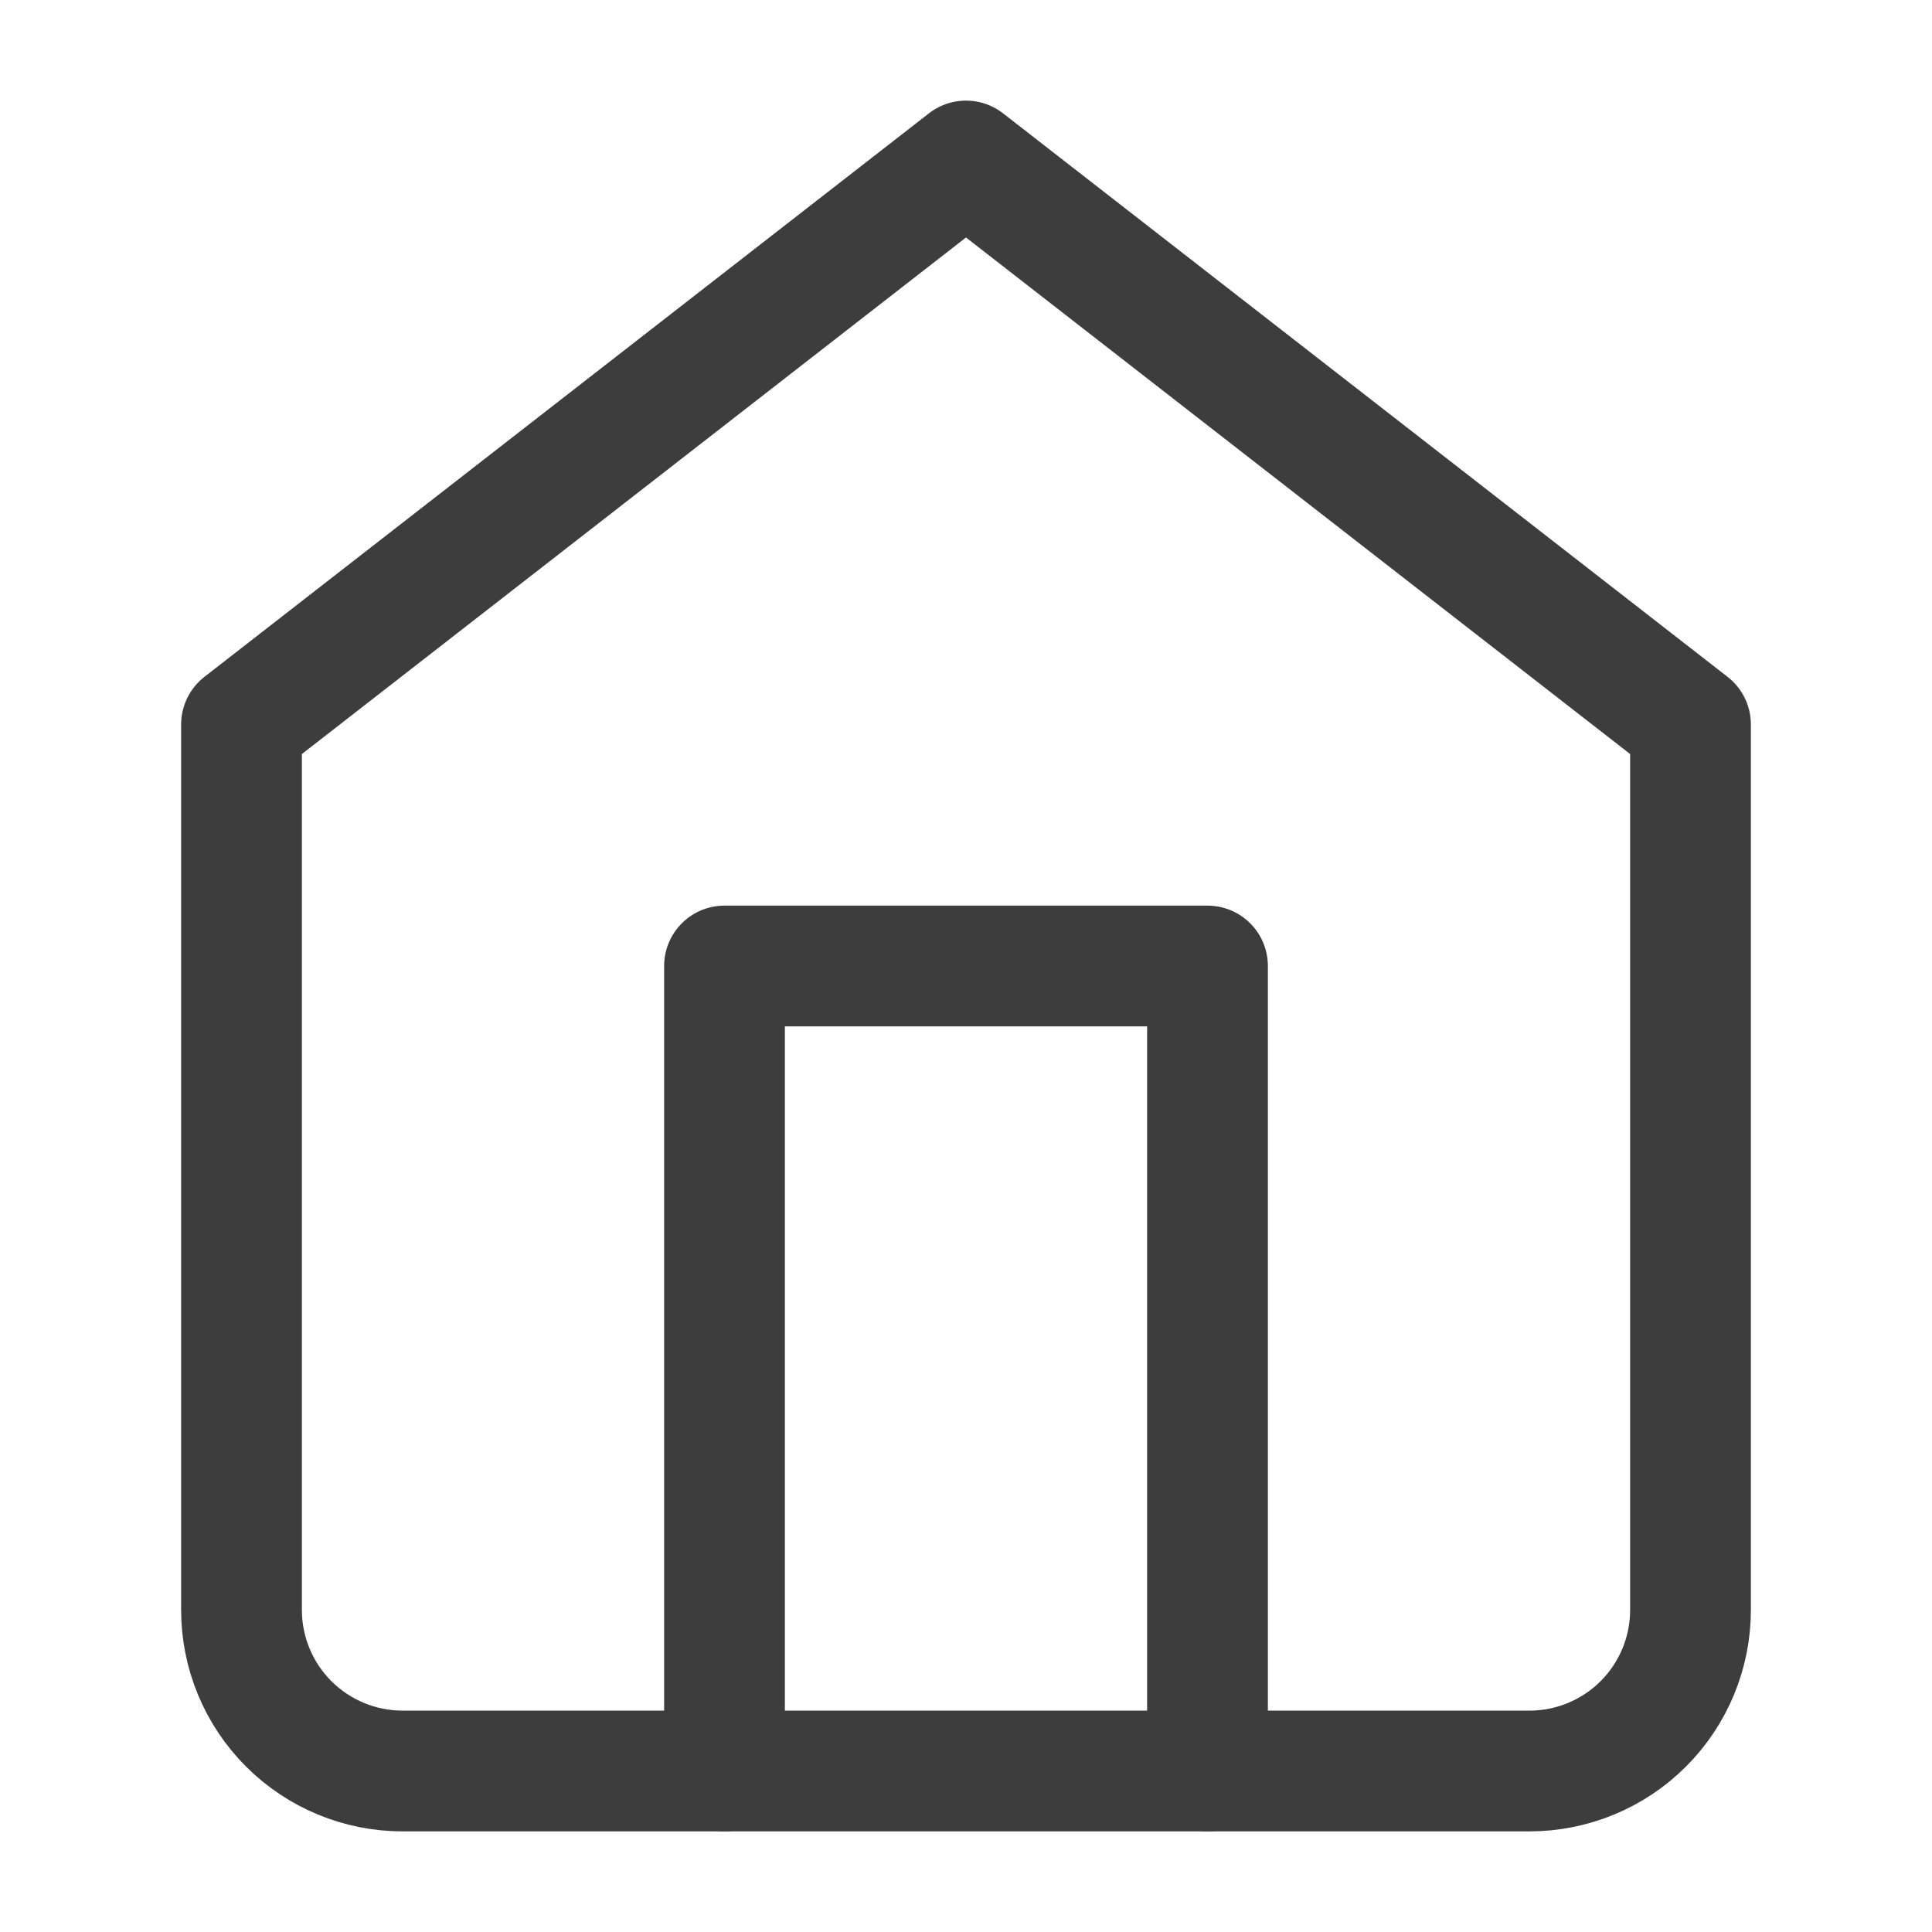
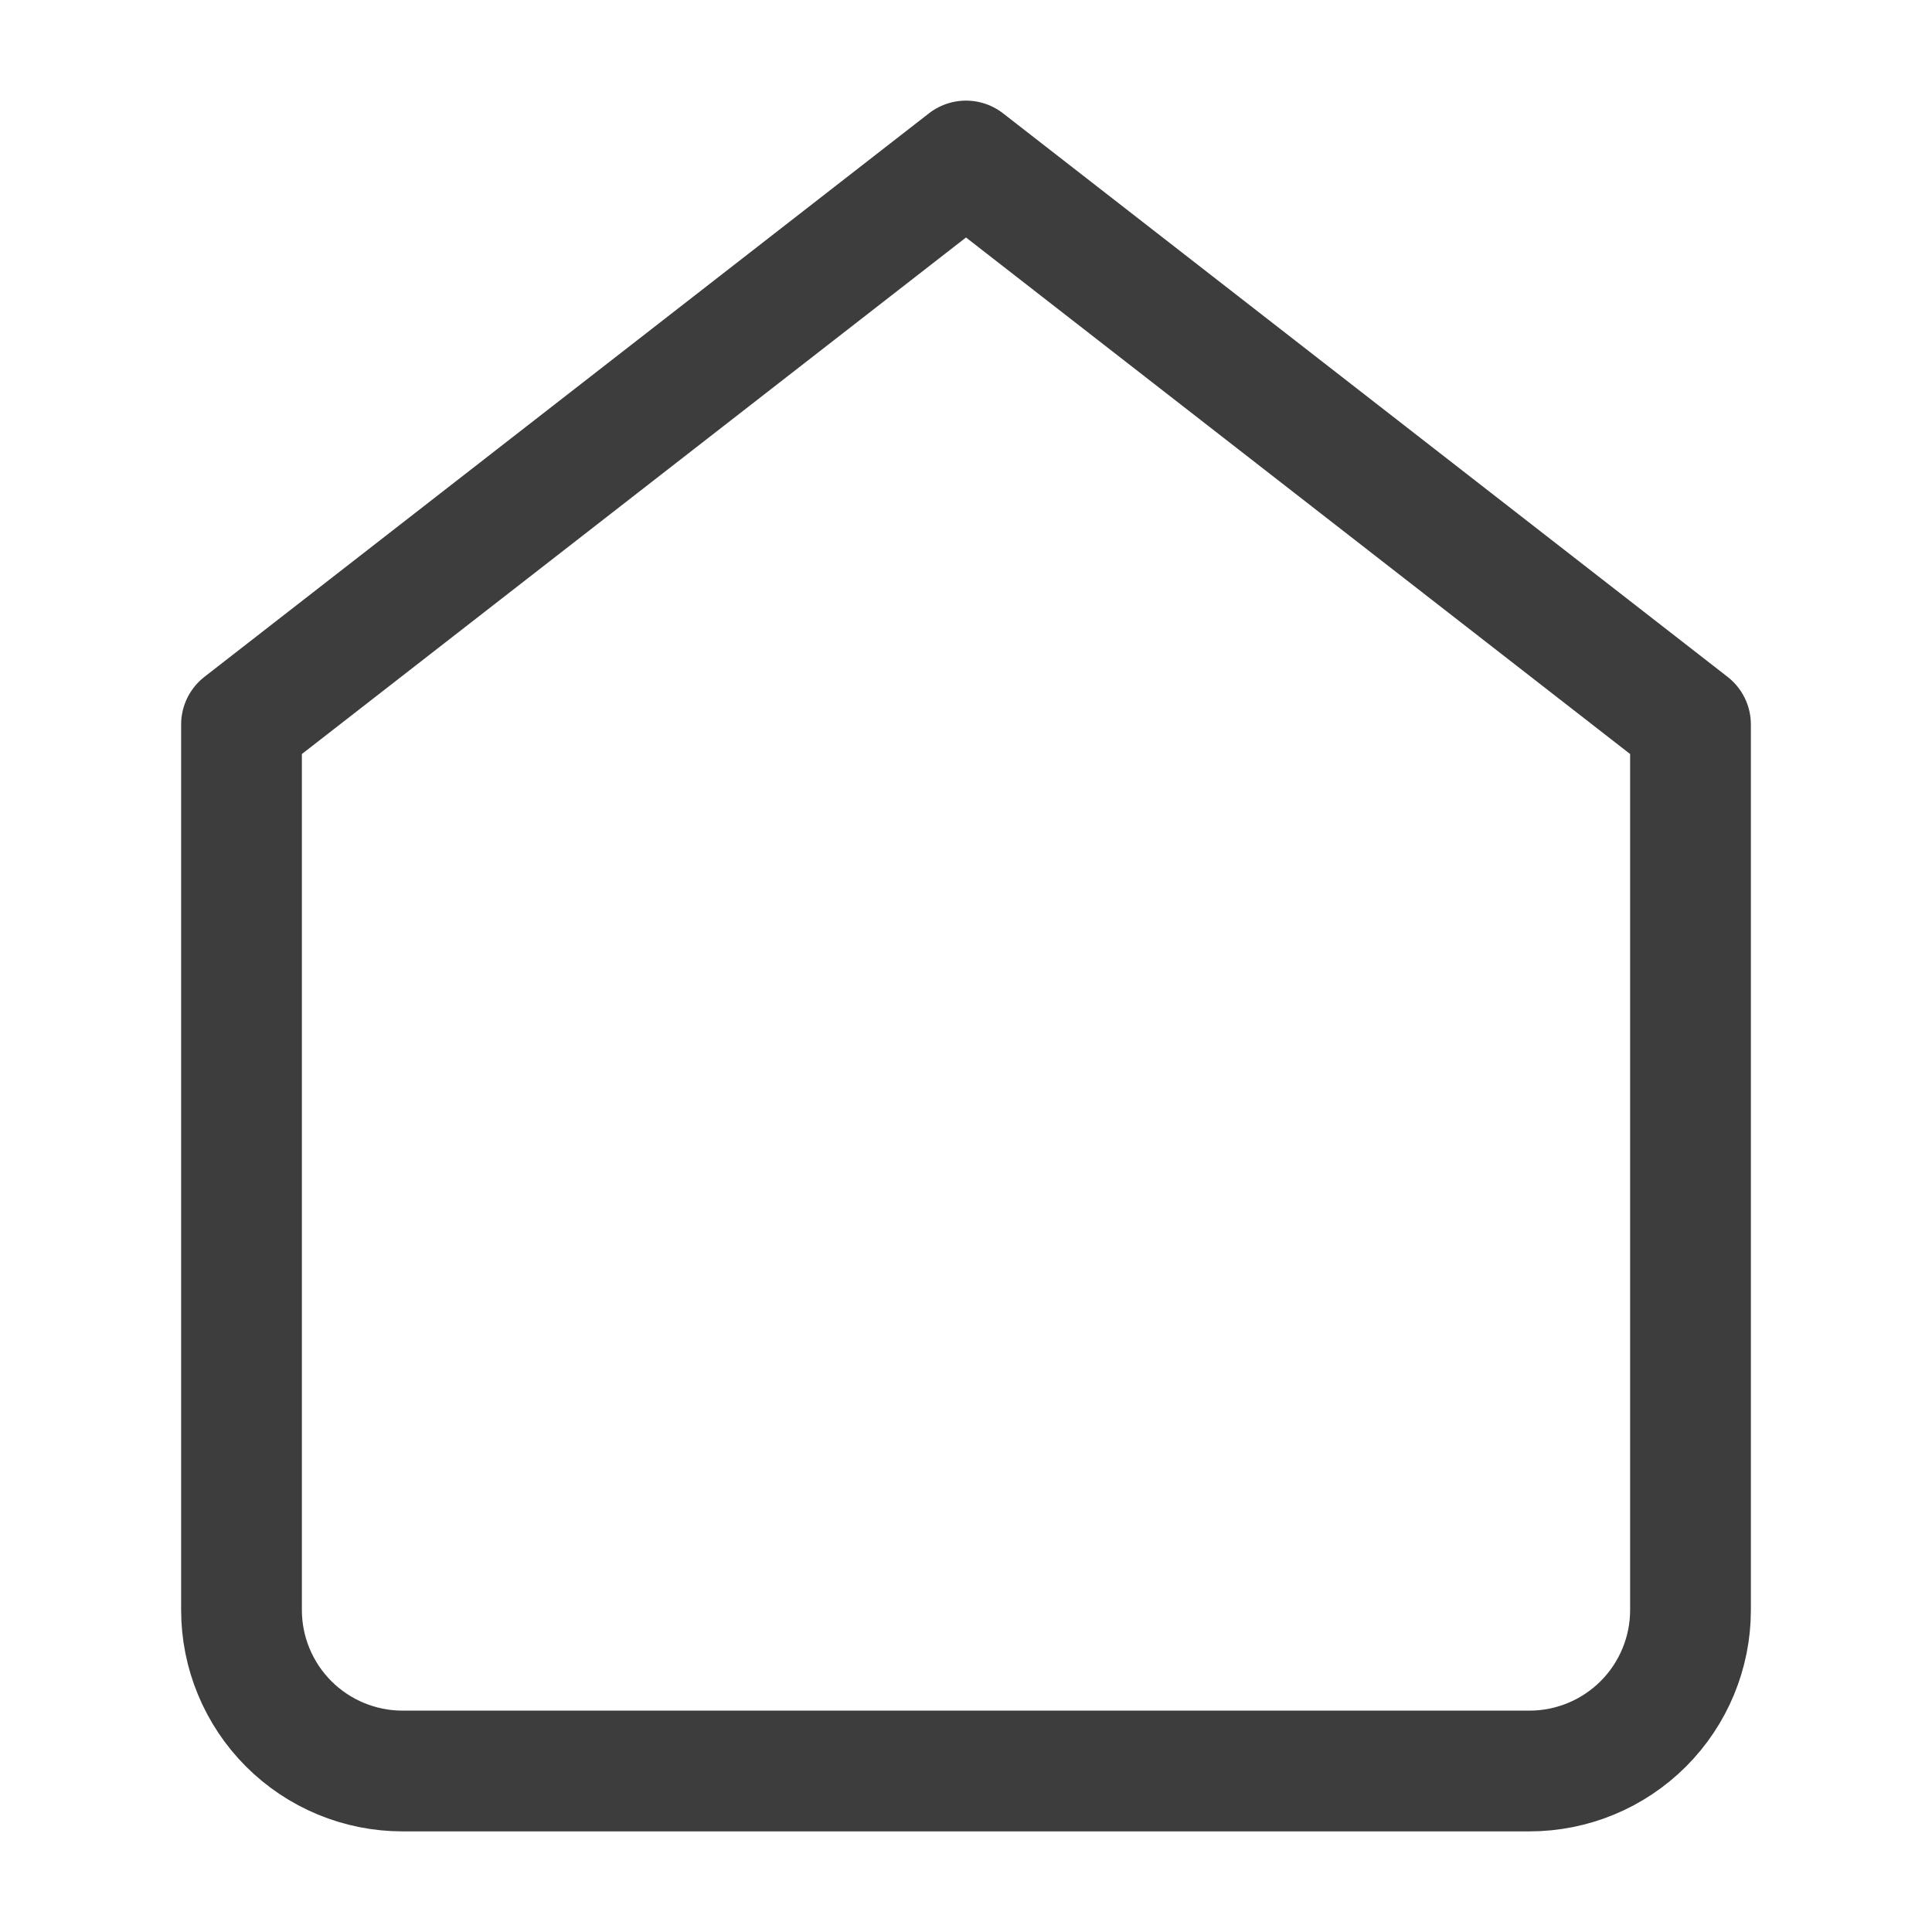
<svg xmlns="http://www.w3.org/2000/svg" width="24" height="24" viewBox="0 0 24 24" fill="none">
  <g clip-path="url(#clip0_233_142)">
    <path d="M3 9L12 2L21 9V20C21 20.53 20.789 21.039 20.414 21.414C20.039 21.789 19.53 22 19 22H5C4.47 22 3.961 21.789 3.586 21.414C3.211 21.039 3 20.53 3 20V9Z" stroke="#3D3D3D" stroke-width="1.5" stroke-linecap="round" stroke-linejoin="round" />
-     <path d="M9 22V12H15V22" stroke="#3D3D3D" stroke-width="1.5" stroke-linecap="round" stroke-linejoin="round" />
  </g>
  <defs>
    <clipPath id="clip0_233_142">
      <rect width="24" height="24" fill="white" />
    </clipPath>
  </defs>
</svg>